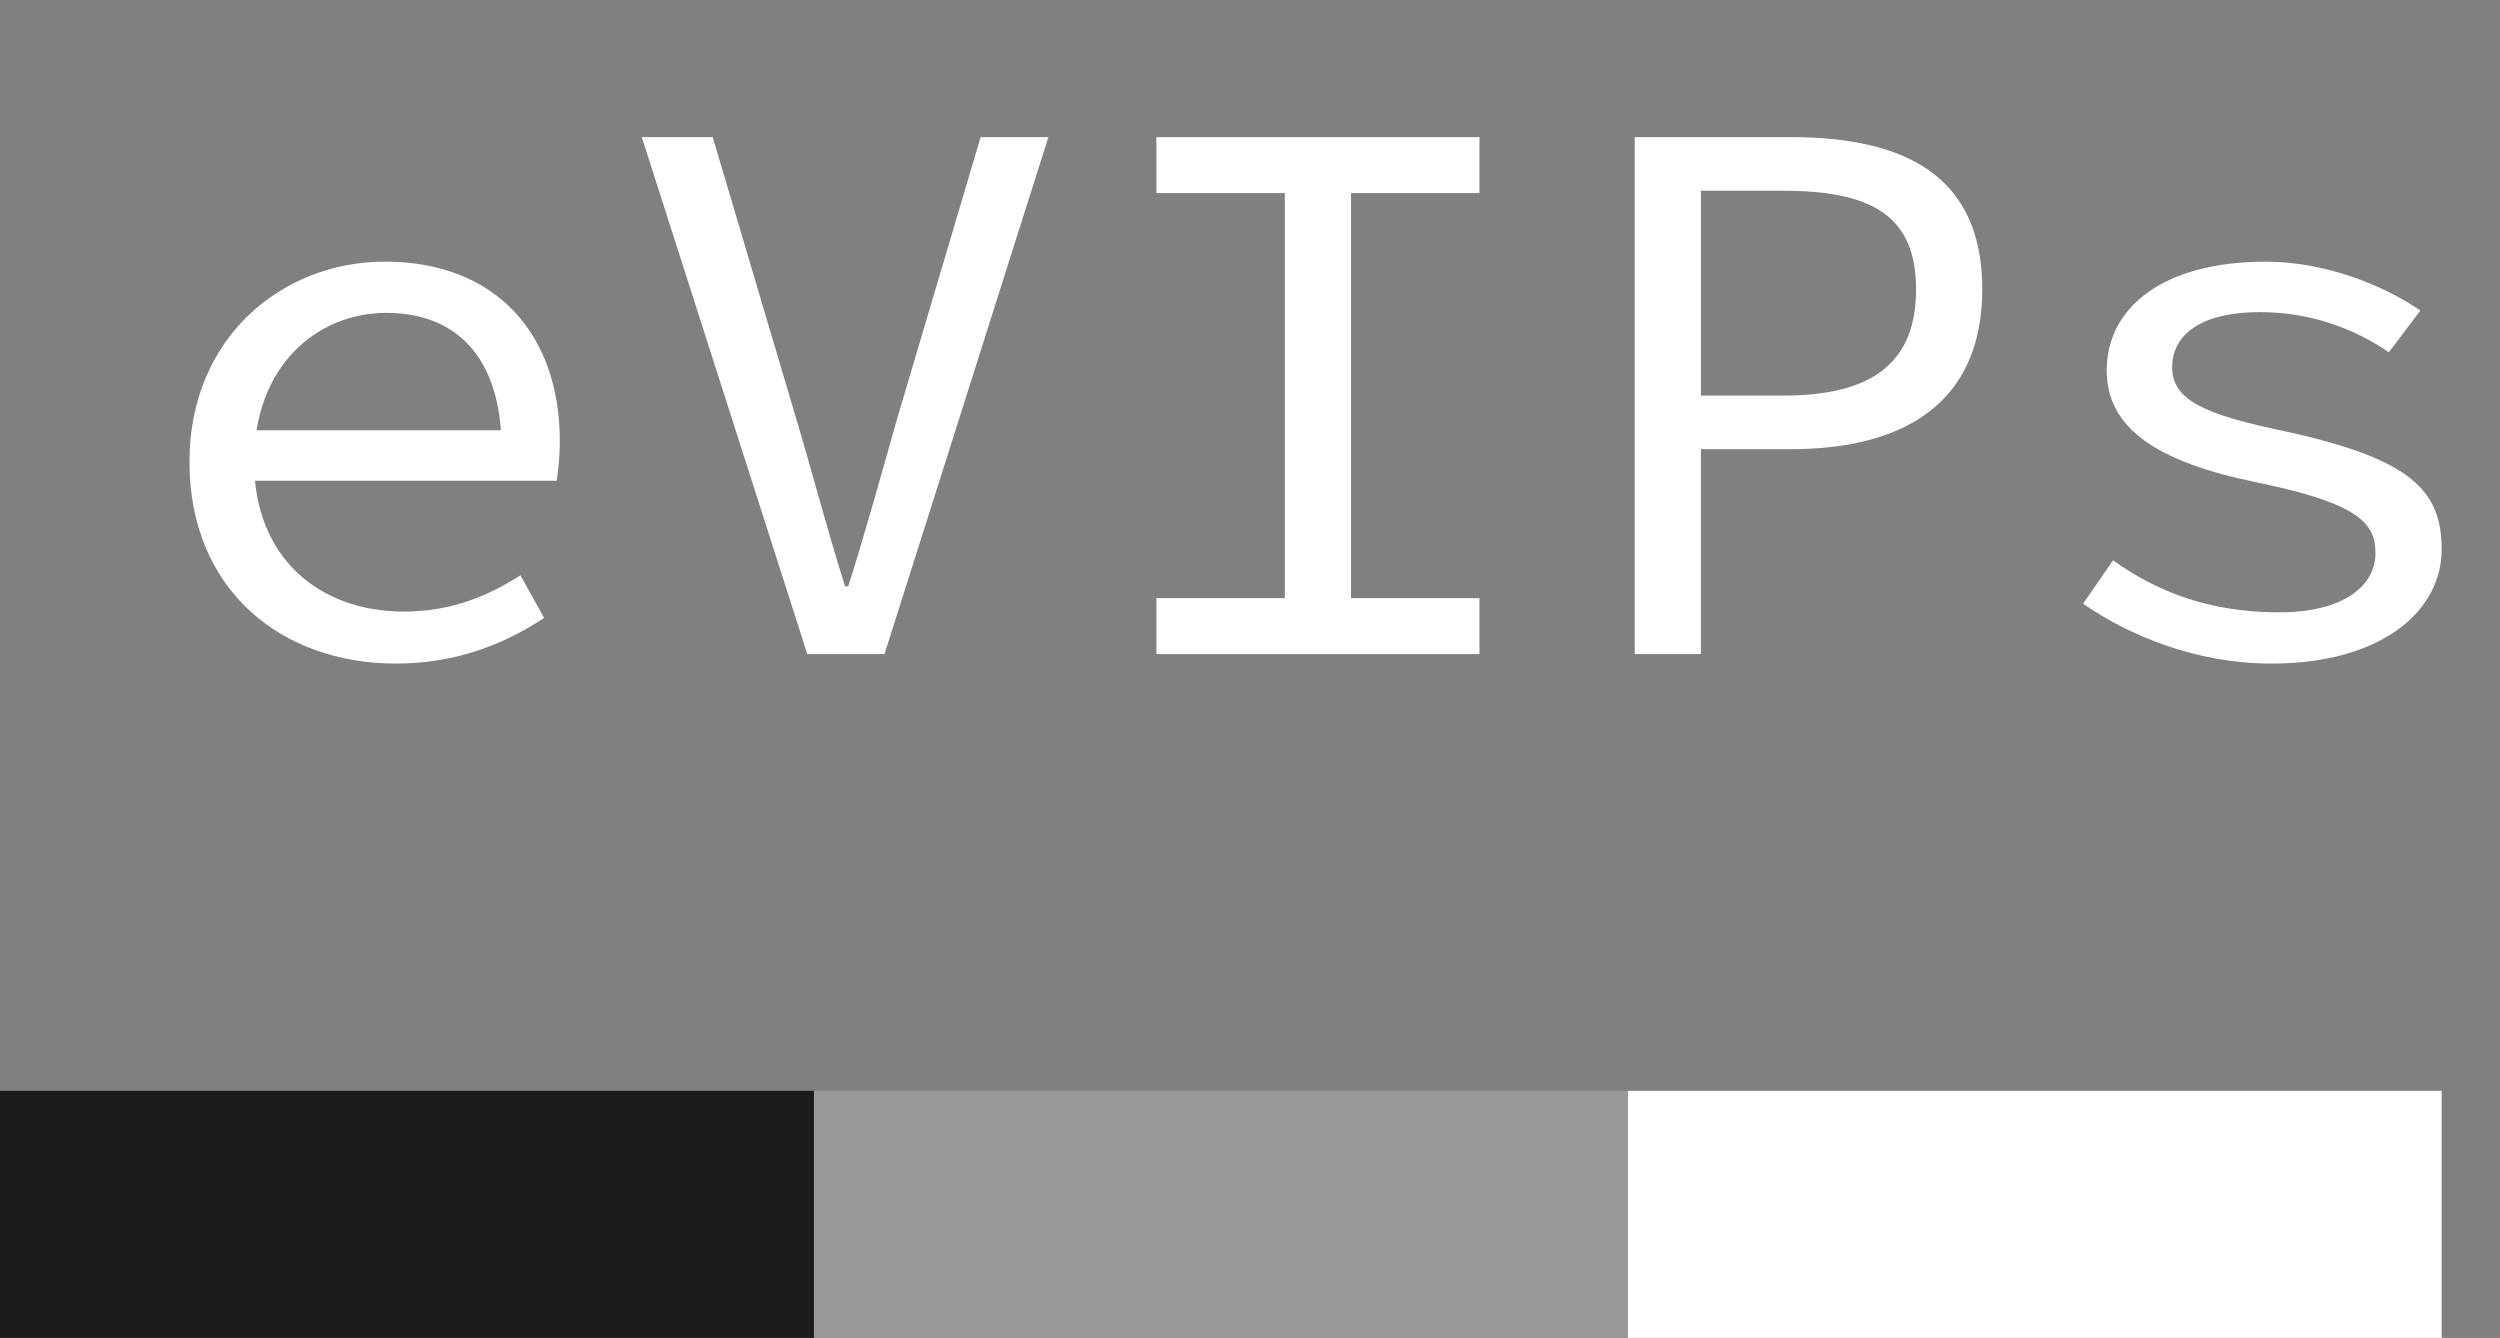
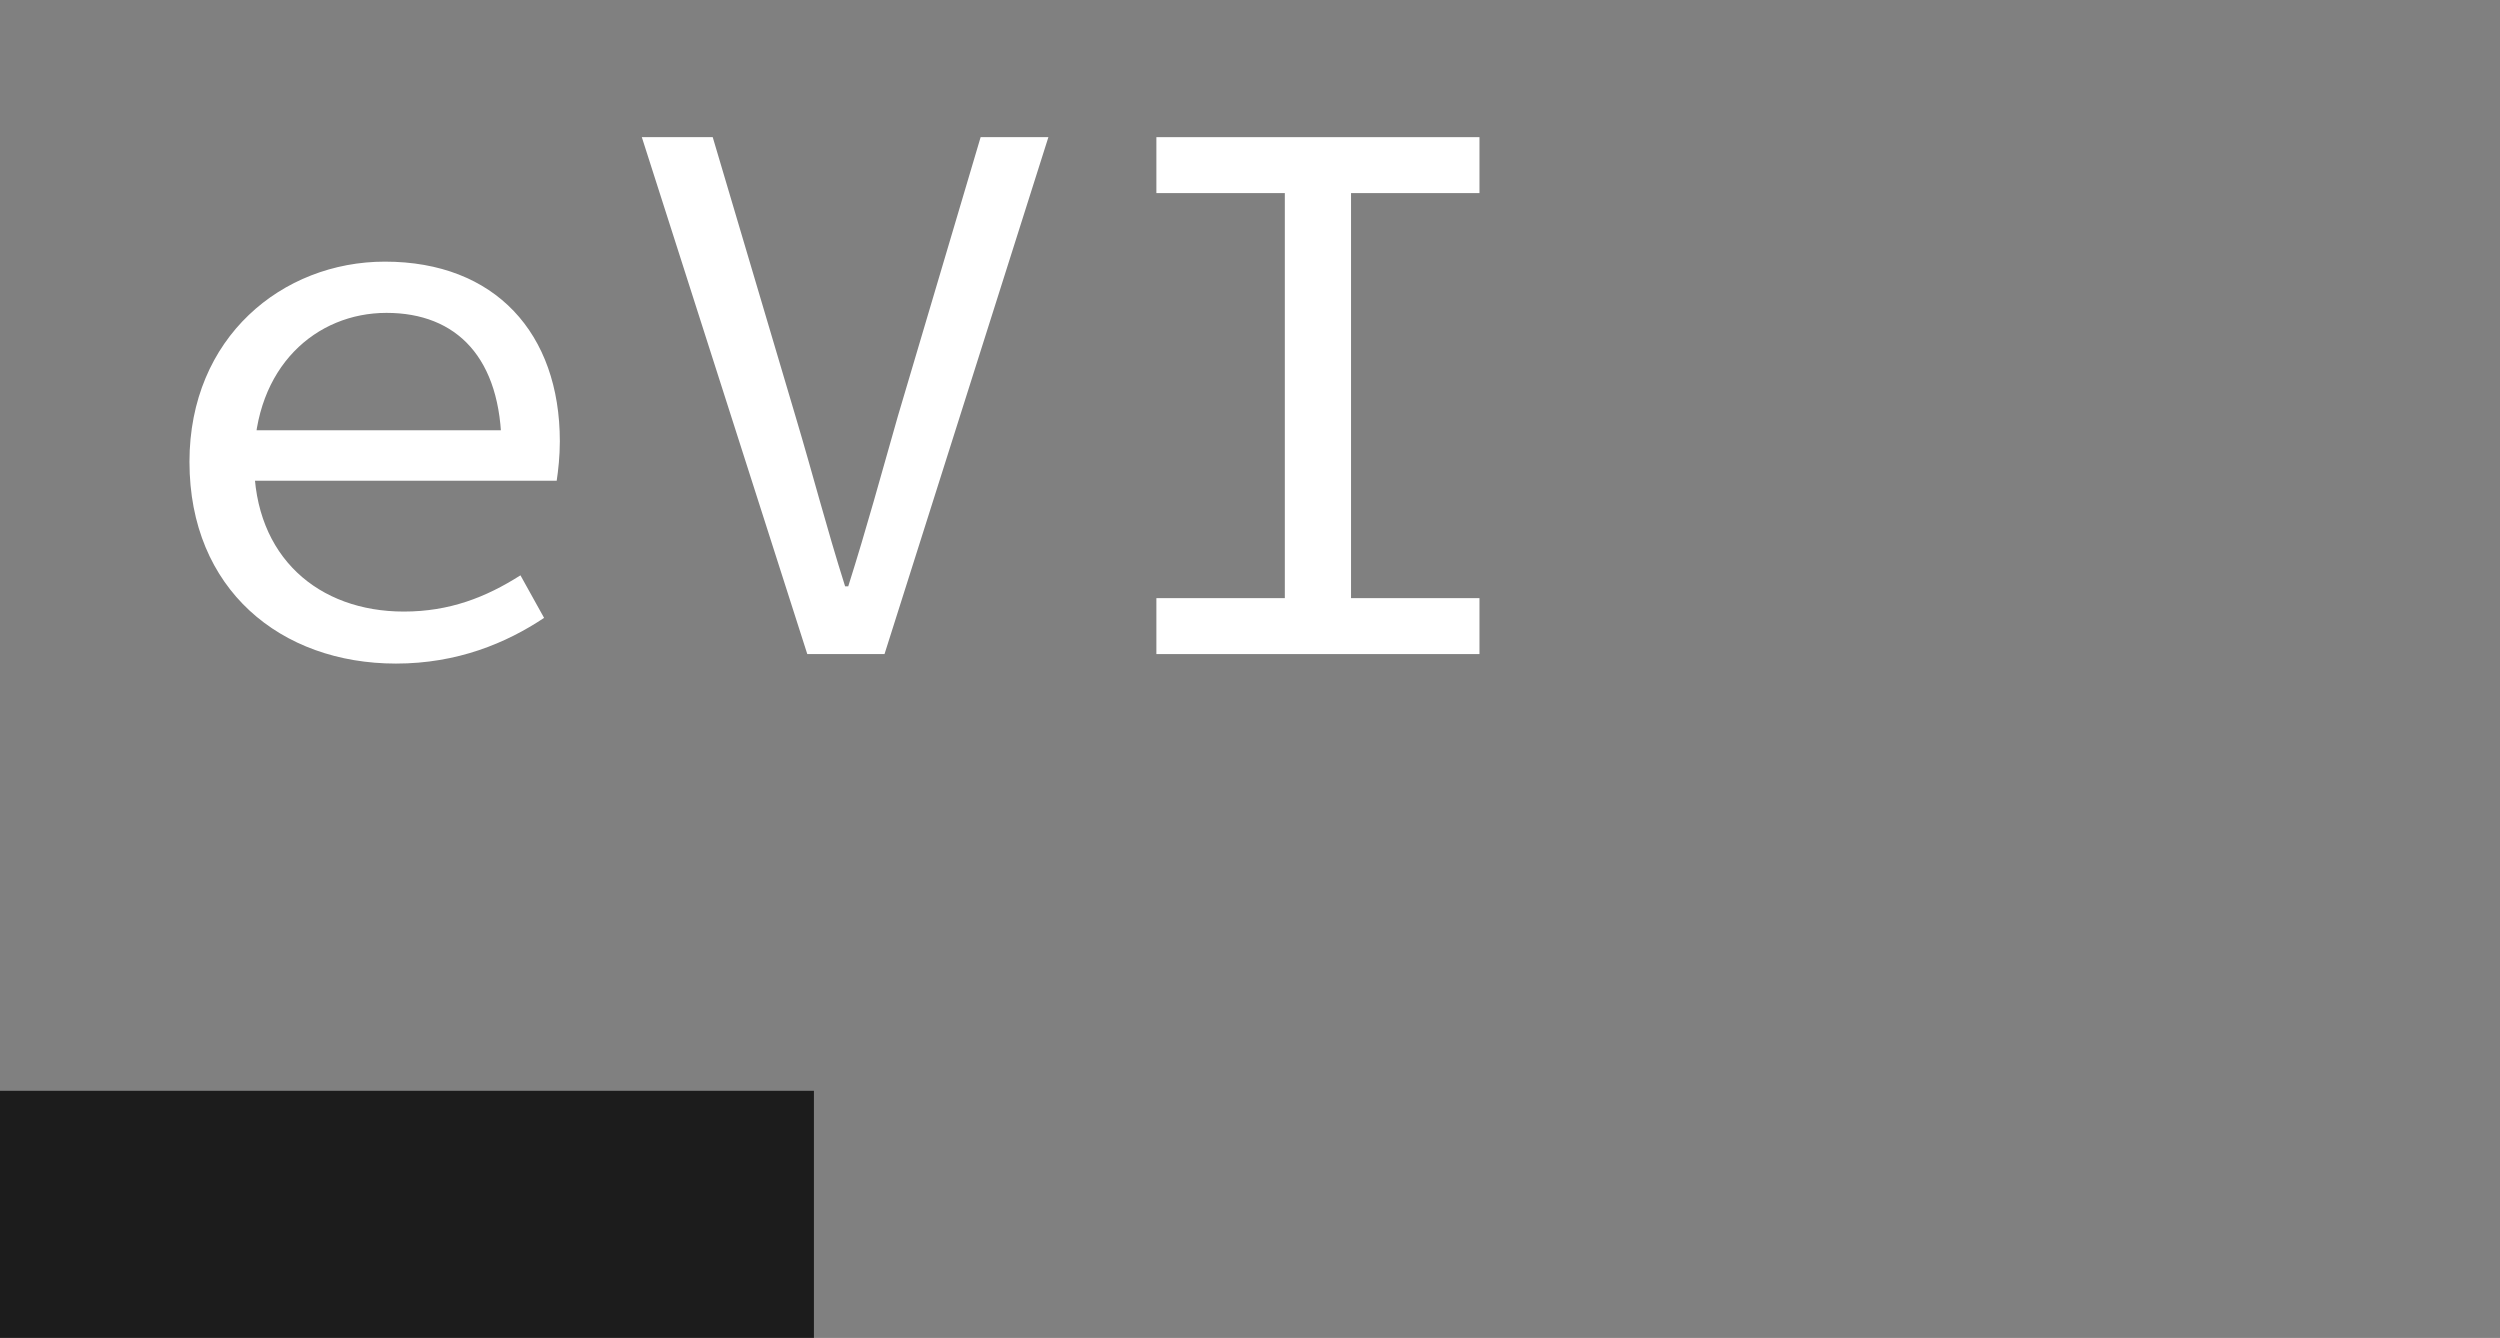
<svg xmlns="http://www.w3.org/2000/svg" xmlns:xlink="http://www.w3.org/1999/xlink" id="Layer_2" data-name="Layer 2" viewBox="0 0 771.39 412.82">
  <rect x="0" y="0" width="771.39" height="412.82" fill="#808080" stroke="none" />
  <defs>
    <symbol id="evips_alpha" viewBox="0 0 771.39 412.82">
      <g id="logo_off">
        <g>
-           <rect x="502.25" y="336.57" width="251.14" height="76.24" style="fill: #fff;" />
-           <rect x="251.12" y="336.57" width="251.14" height="76.24" style="fill: #999;" />
          <rect y="336.57" width="251.14" height="76.24" style="fill: #1c1c1c;" />
        </g>
        <g>
          <path d="M58.46,142.49c0-38.42,28.69-61.76,60.3-61.76,34.04,0,53.98,22.13,53.98,55.44,0,4.62-.49,9-.97,12.16h-99.93v-15.56h88.02l-5.11,5.59c0-27.96-13.86-41.82-35.5-41.82s-40.85,16.53-40.85,45.96,19.94,46.2,46.2,46.2c14.1,0,25.29-4.38,35.99-11.18l7.29,13.13c-11.67,7.78-26.75,14.1-45.71,14.1-35.5,0-63.71-22.86-63.71-62.25Z" style="fill: #fff;" />
          <path d="M198.03,42.31h21.88l25.53,86.08c5.59,18.72,9.48,34.04,15.32,52.52h.97c5.84-18.48,9.97-33.8,15.32-52.52l25.53-86.08h20.91l-50.57,159.51h-23.83l-51.06-159.51Z" style="fill: #fff;" />
          <path d="M356.81,184.56h39.63V59.58h-39.63v-17.26h99.69v17.26h-39.63v124.98h39.63v17.26h-99.69v-17.26Z" style="fill: #fff;" />
-           <path d="M504.41,42.31h48.14c35.26,0,59.09,11.91,59.09,46.93s-24.07,49.36-59.09,49.36h-27.72v63.22h-20.42V42.31ZM550.12,122.07c27.72,0,41.09-10.21,41.09-32.83s-13.62-30.39-41.09-30.39h-25.29v63.22h25.29Z" style="fill: #fff;" />
-           <path d="M642.76,186.26l9.24-13.37c13.62,9.73,29.66,16.05,51.3,16.05,19.94,0,29.66-8.27,29.66-18.24,0-9-4.62-15.32-36.72-21.88-30.88-6.32-46.2-16.78-46.2-34.53,0-18.97,16.78-33.55,49.12-33.55,17.99,0,35.99,7.05,47.66,15.08l-9.73,12.89c-10.94-7.54-24.56-12.4-39.63-12.4-19.94,0-27.23,8.02-27.23,17.02,0,10.21,10.21,14.59,34.53,19.69,39.15,8.51,48.63,18.24,48.63,36.47,0,19.21-18.72,35.26-52.52,35.26-23.1,0-43.77-8.51-58.11-18.48Z" style="fill: #fff;" />
        </g>
      </g>
    </symbol>
  </defs>
  <g id="app">
    <g id="android">
      <use id="logo_off-2" data-name="logo_off" width="771.39" height="412.82" xlink:href="#evips_alpha" />
    </g>
  </g>
</svg>